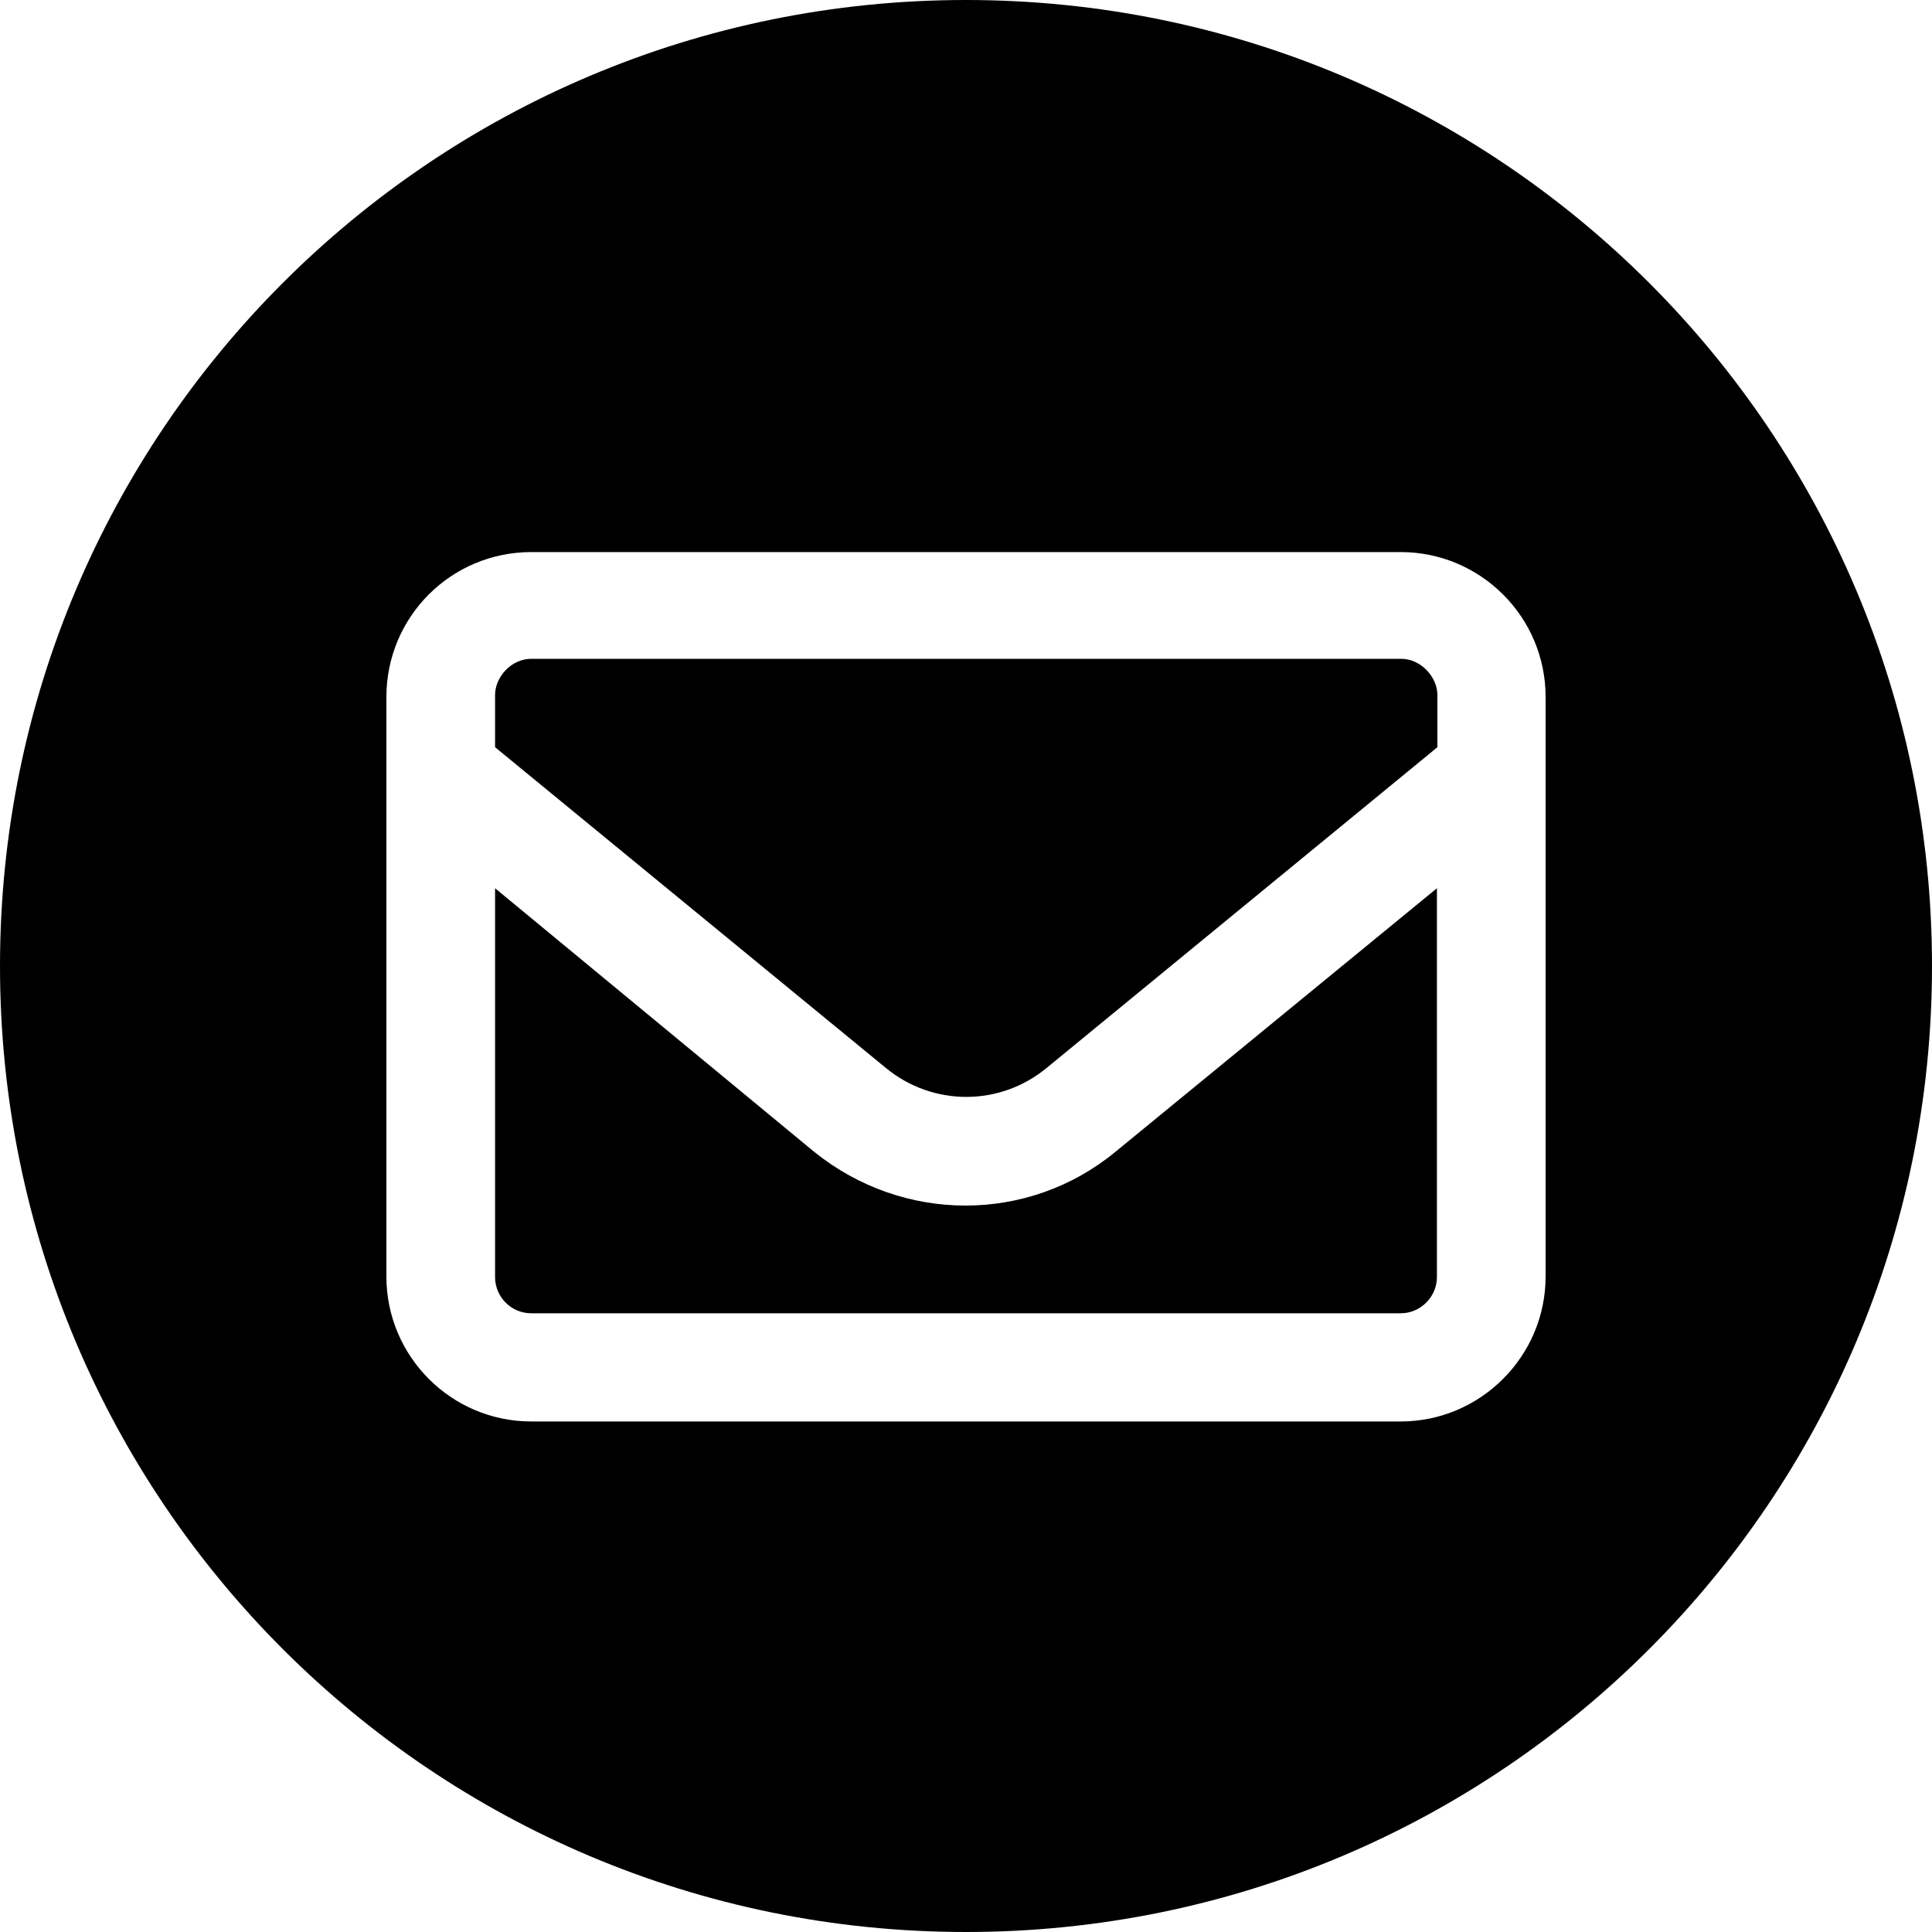
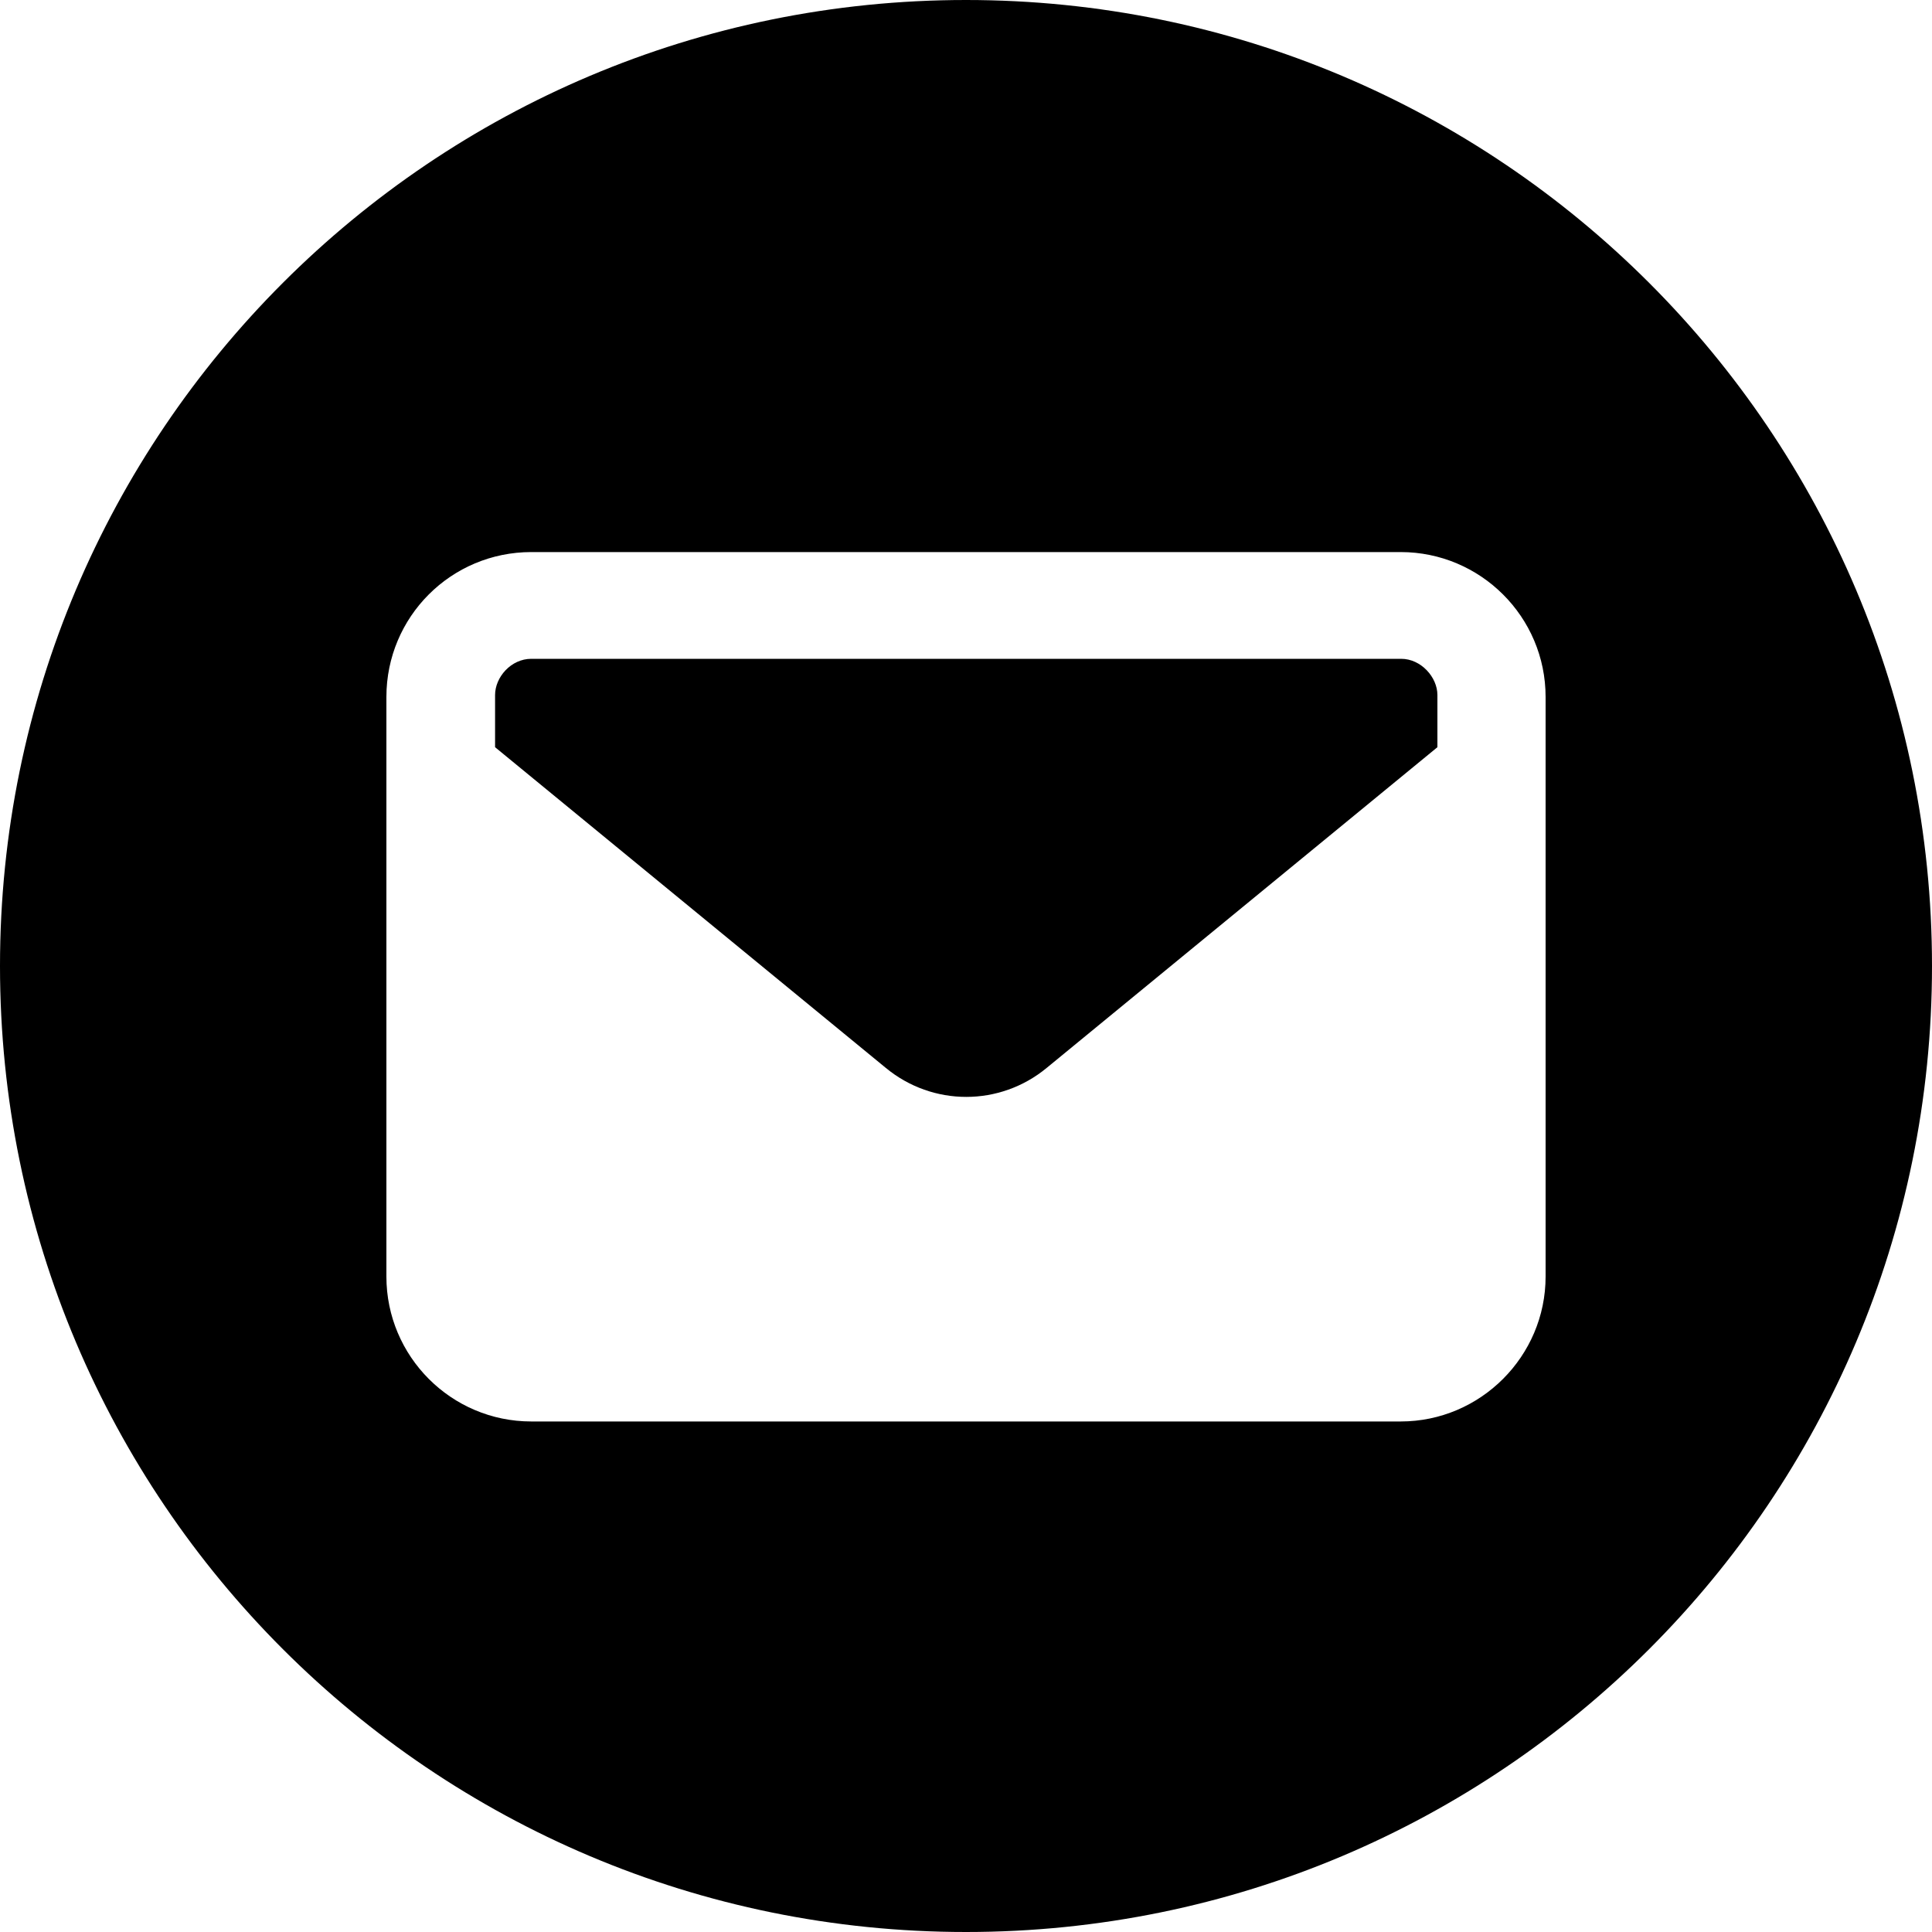
<svg xmlns="http://www.w3.org/2000/svg" id="Layer_1" viewBox="0 0 40 40">
  <path d="M29,13.64H11c-.42,0-.75,.38-.75,.75v1.08l8.09,6.64c.97,.8,2.36,.8,3.33,0l8.09-6.64v-1.08c0-.37-.34-.75-.75-.75Z" />
  <path d="M20,0C8.95,0,0,8.95,0,20s8.95,20,20,20,20-8.95,20-20S31.05,0,20,0Zm12,26.43c0,1.65-1.35,3-3,3H11c-1.66,0-3-1.35-3-3V14.43c0-1.66,1.34-3,3-3H29c1.65,0,3,1.34,3,3v12Z" />
-   <path d="M16.86,23.85l-6.61-5.46v8.05c0,.41,.33,.75,.75,.75H29c.41,0,.75-.34,.75-.75v-8.05l-6.66,5.46c-1.8,1.48-4.39,1.48-6.23,0Z" />
</svg>